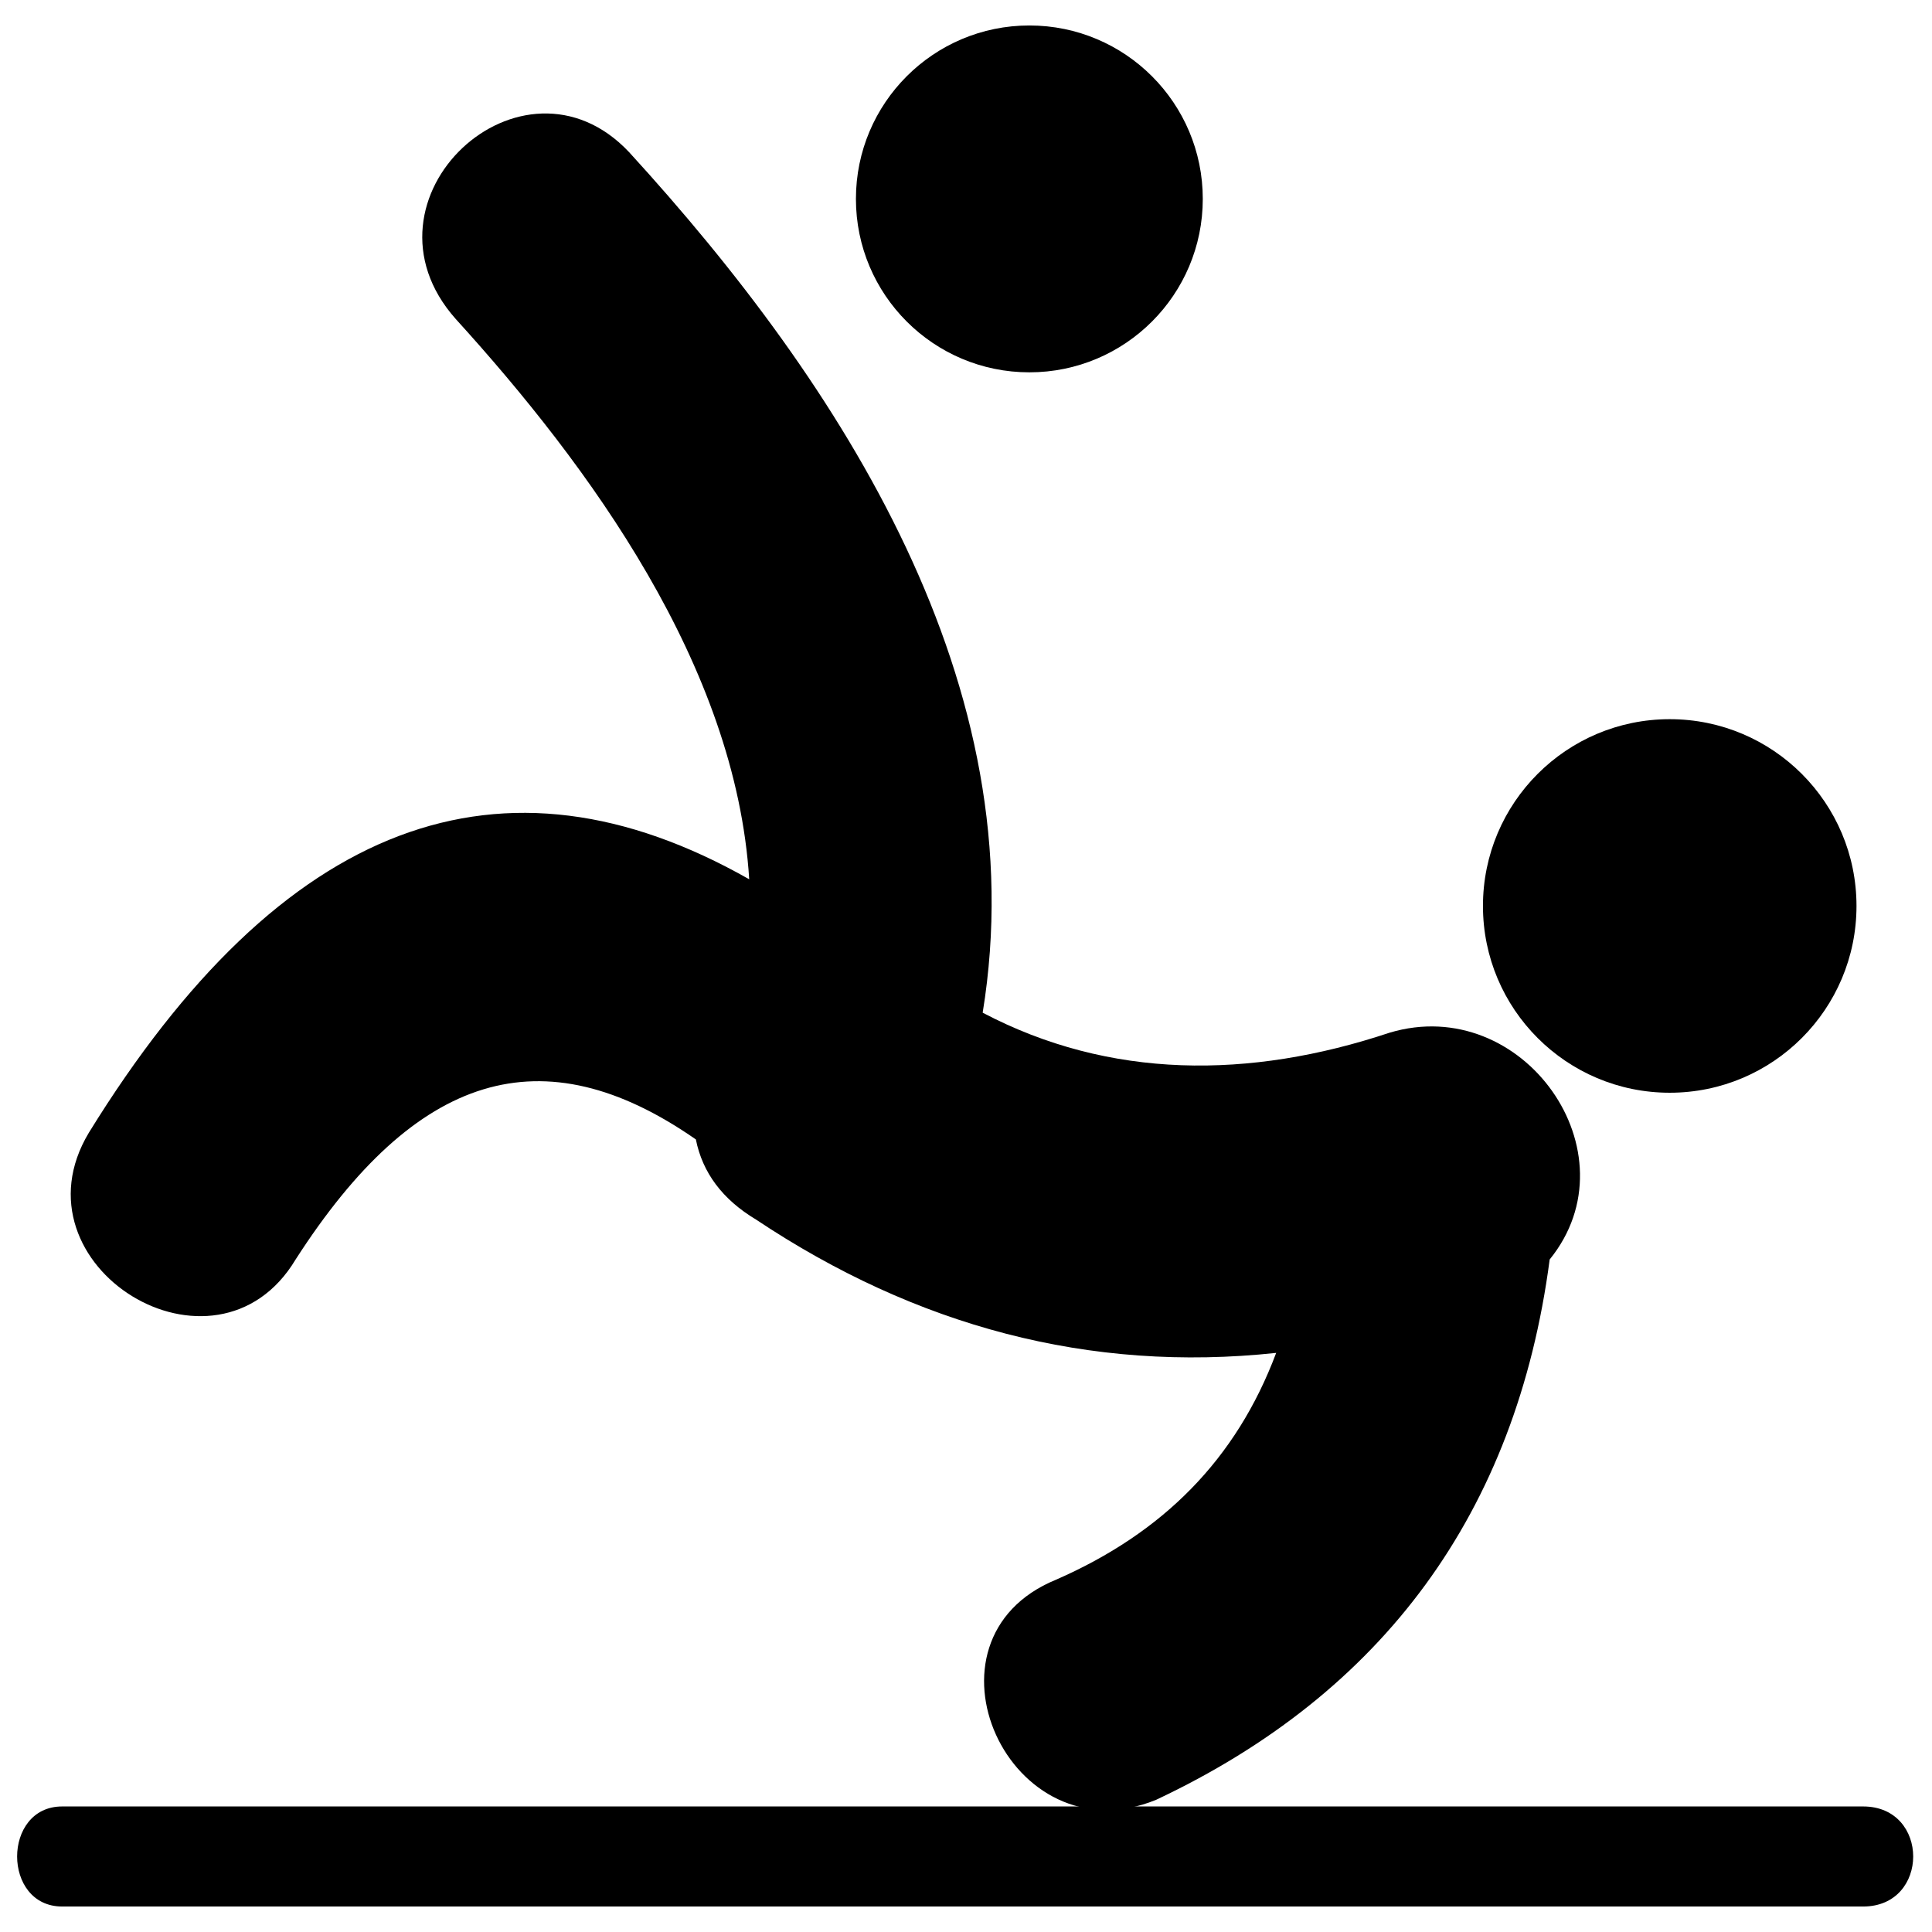
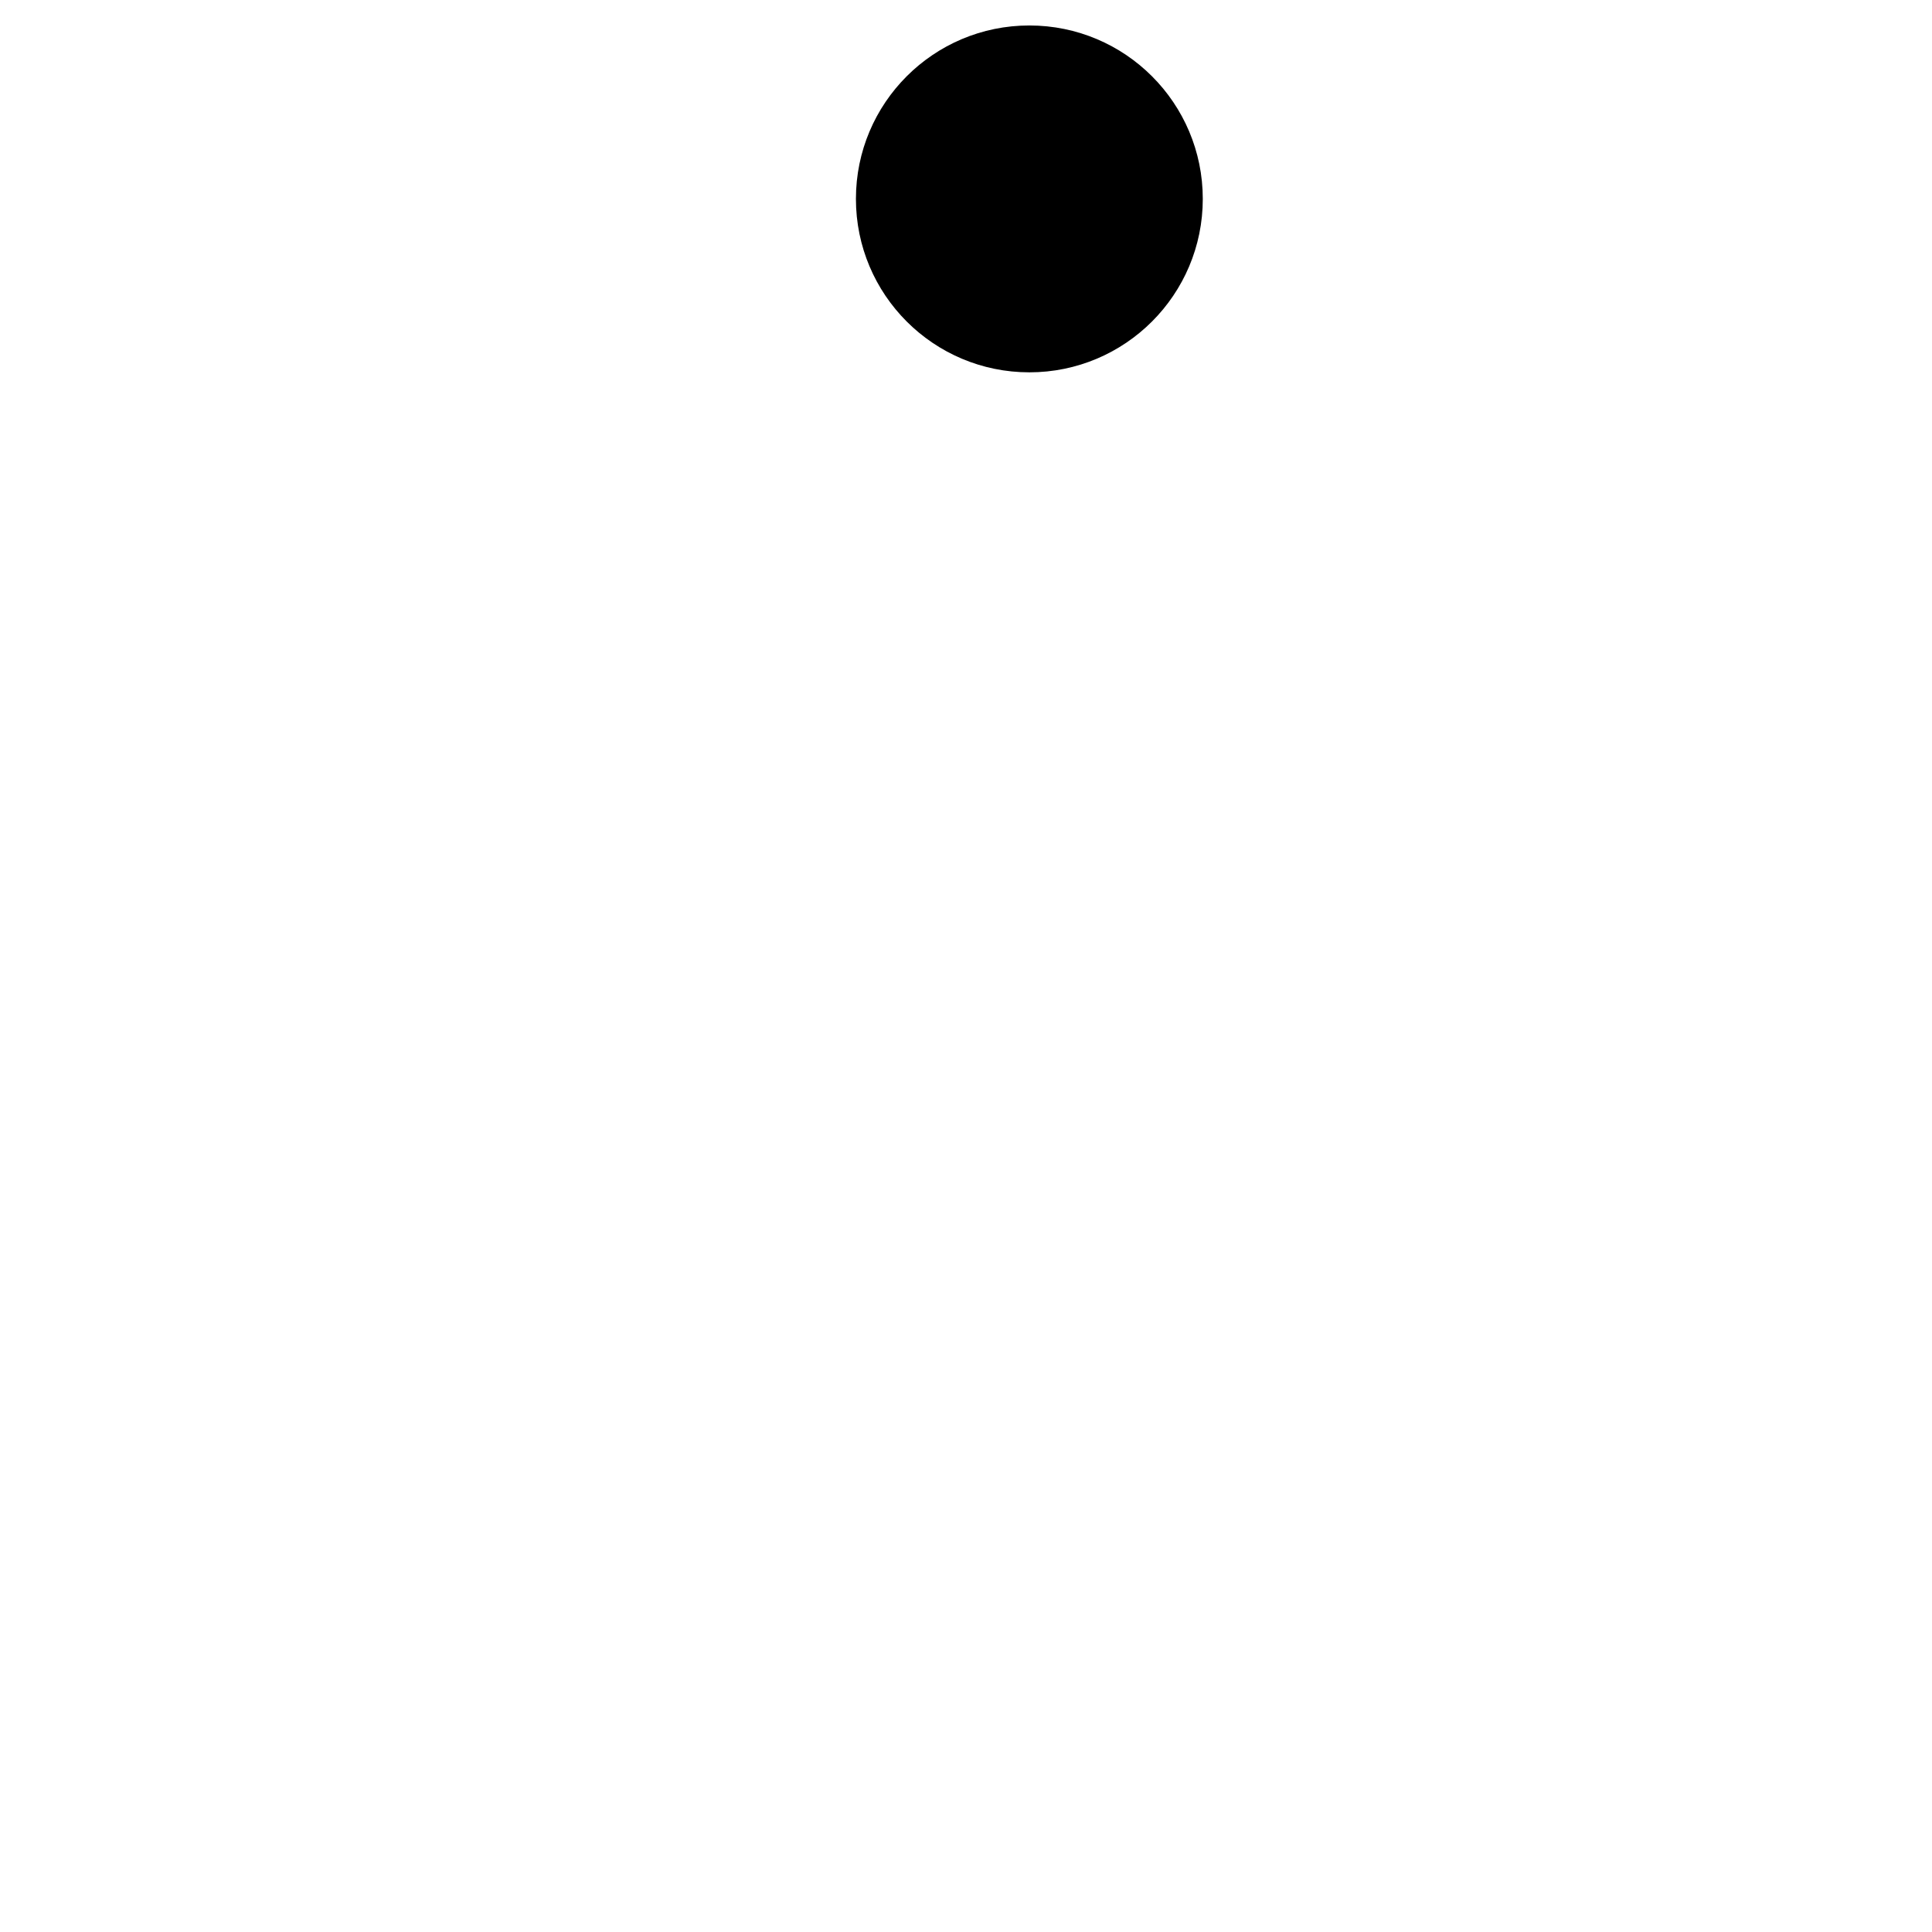
<svg xmlns="http://www.w3.org/2000/svg" width="800px" height="800px" version="1.1" viewBox="144 144 512 512">
  <defs>
    <clipPath id="a">
      <path d="m148.09 622h503.81v28h-503.81z" />
    </clipPath>
  </defs>
-   <path d="m554.68 477.78c-8.84 67.176-44.195 114.9-104.3 143.19-38.891 15.91-65.406-42.426-26.516-58.336 28.285-12.375 47.73-31.82 58.336-60.105-49.496 5.305-95.457-7.07-137.88-35.355-8.84-5.305-14.141-12.375-15.91-21.215-40.66-28.285-74.246-17.676-106.07 31.82-21.215 35.355-76.012 1.77-54.801-33.586 51.266-83.086 109.6-104.3 175.01-67.176-3.535-56.566-42.426-109.6-77.781-148.49-28.285-31.82 17.676-74.246 45.961-44.195 56.566 61.871 107.83 141.42 93.691 228.04 33.586 17.676 70.711 17.676 107.83 5.305 35.355-10.605 65.406 31.82 42.426 60.105z" />
-   <path d="m635.99 384.09c0 27.336-22.16 49.496-49.496 49.496-27.336 0-49.496-22.16-49.496-49.496 0-27.336 22.16-49.5 49.496-49.5 27.336 0 49.496 22.164 49.496 49.5" fill-rule="evenodd" />
  <path d="m462.75 196.71c0 25.383-20.578 45.961-45.961 45.961-25.383 0-45.961-20.578-45.961-45.961 0-25.383 20.578-45.961 45.961-45.961 25.383 0 45.961 20.578 45.961 45.961" fill-rule="evenodd" />
  <g clip-path="url(#a)">
-     <path d="m160.47 622.73h477.29c17.676 0 17.676 26.516 0 26.516h-477.29c-15.91 0-15.91-26.516 0-26.516z" fill-rule="evenodd" />
-   </g>
+     </g>
</svg>